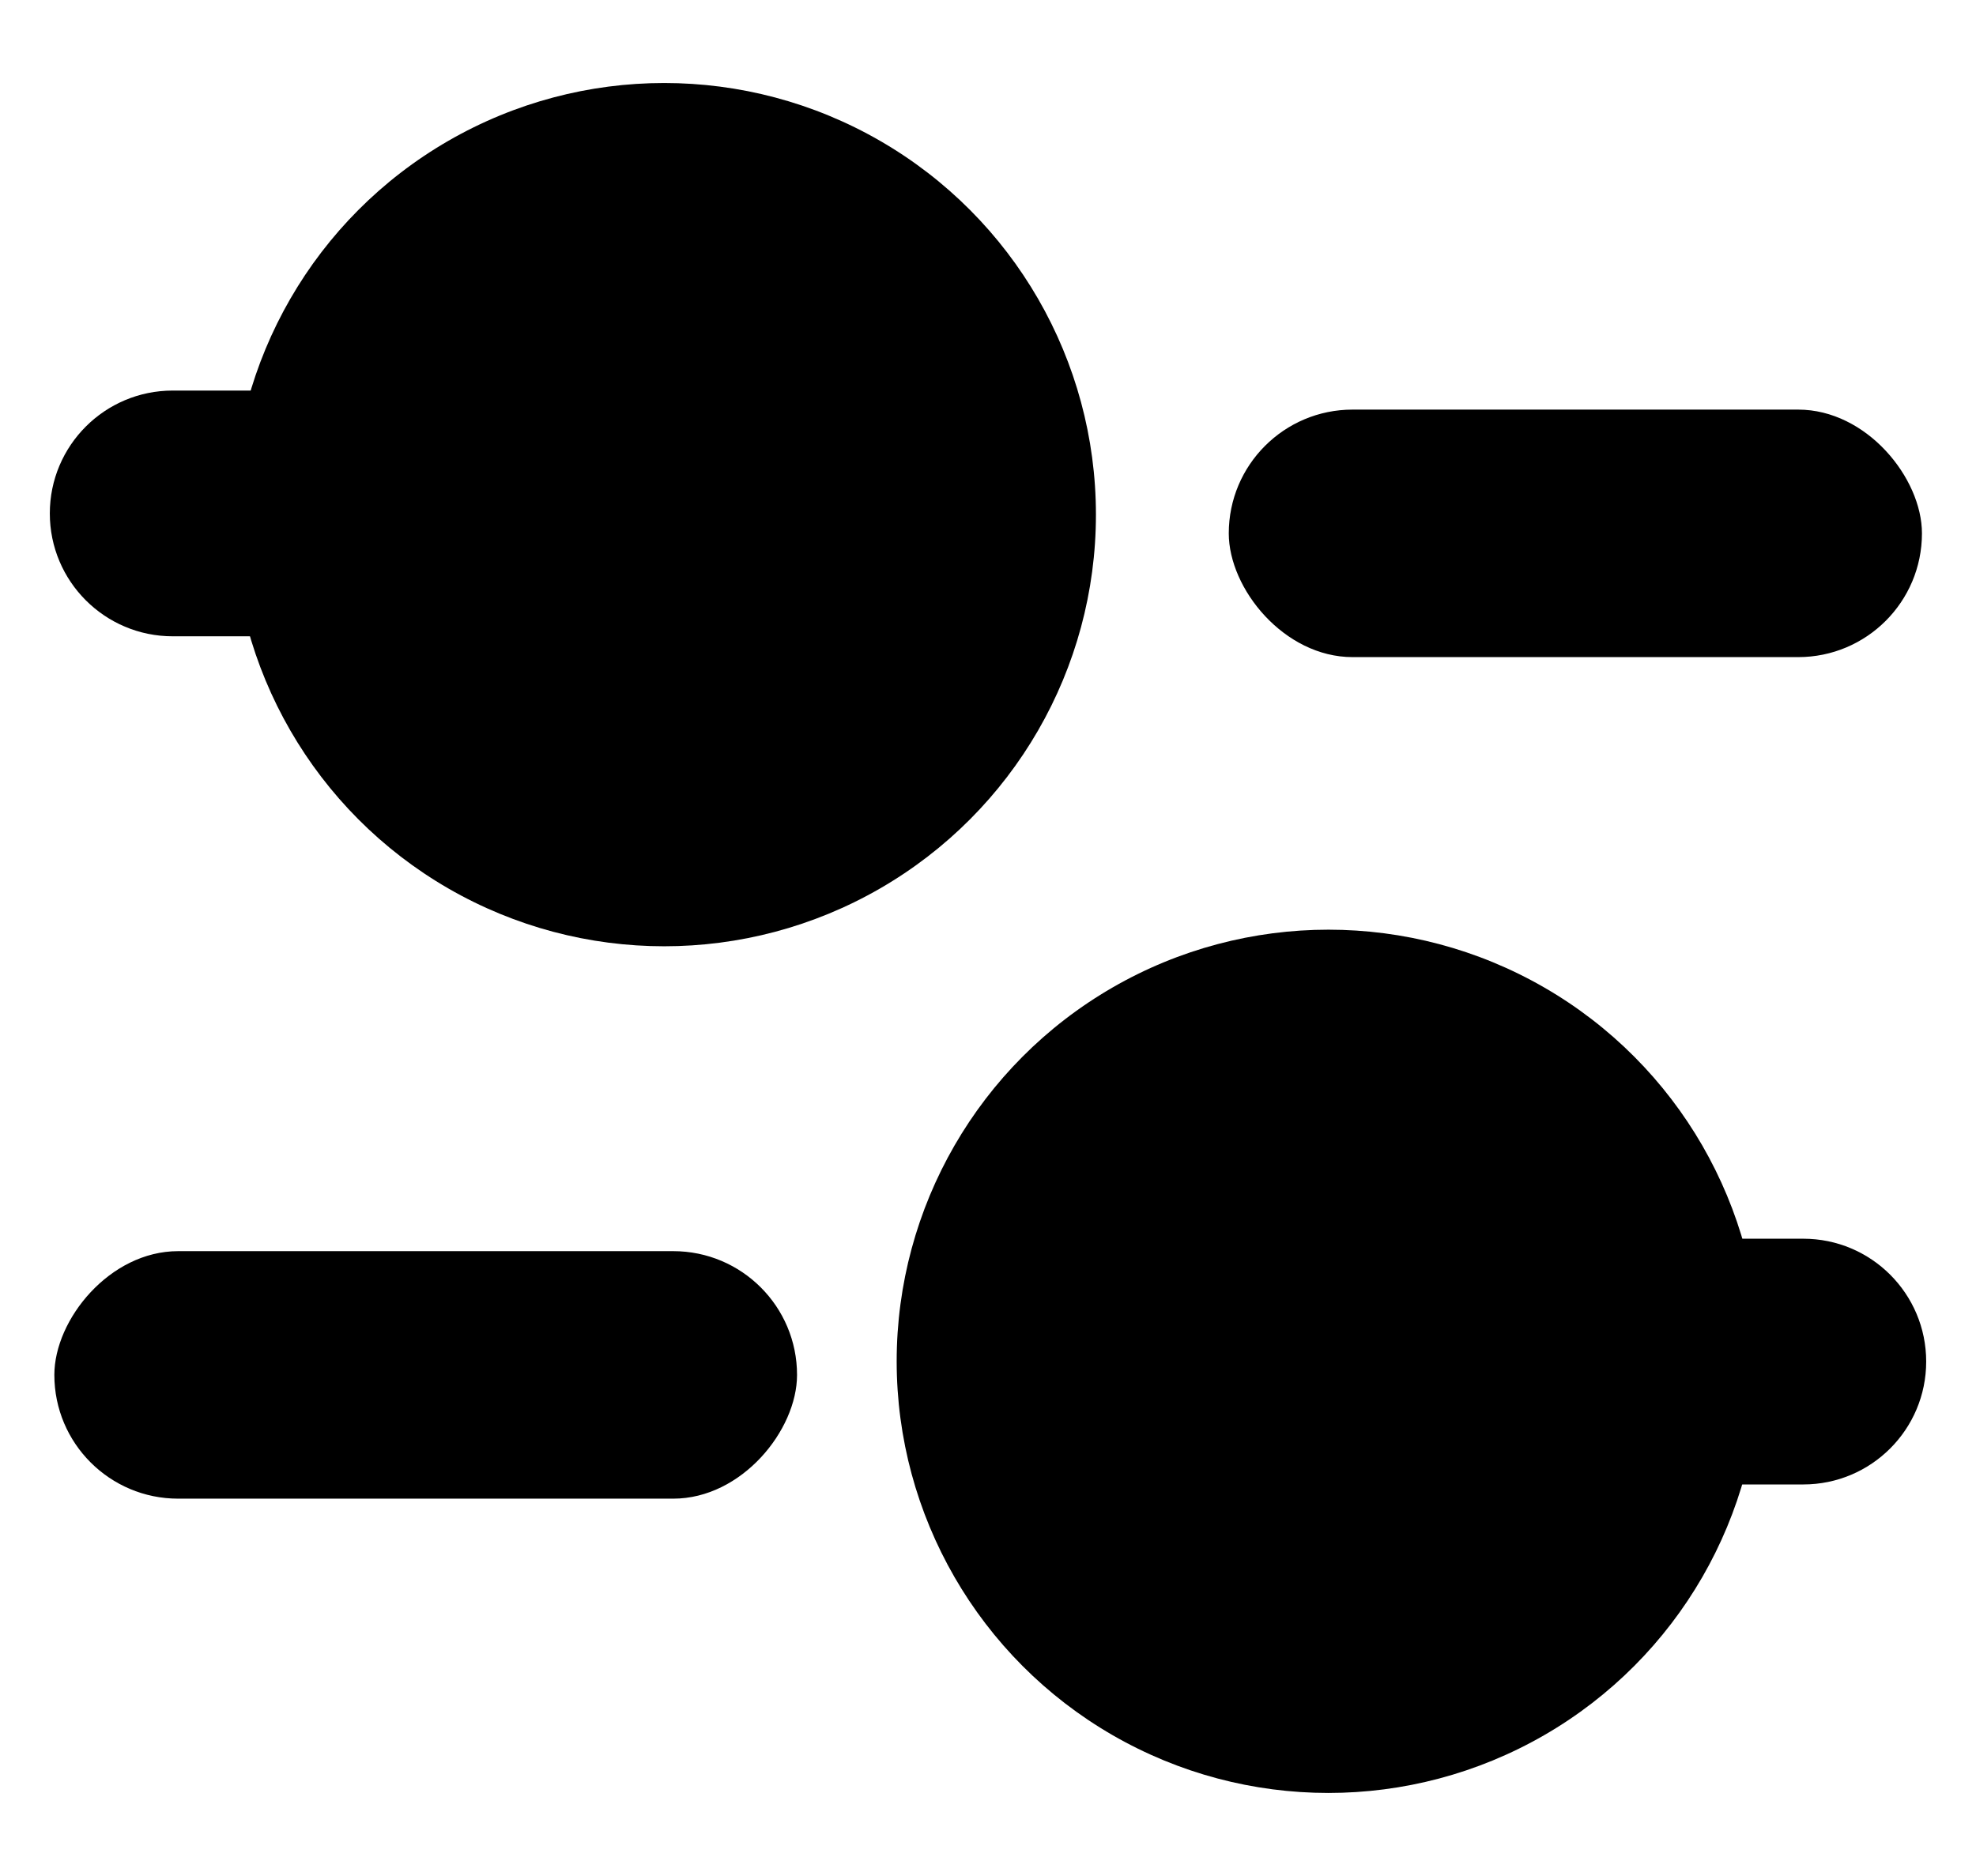
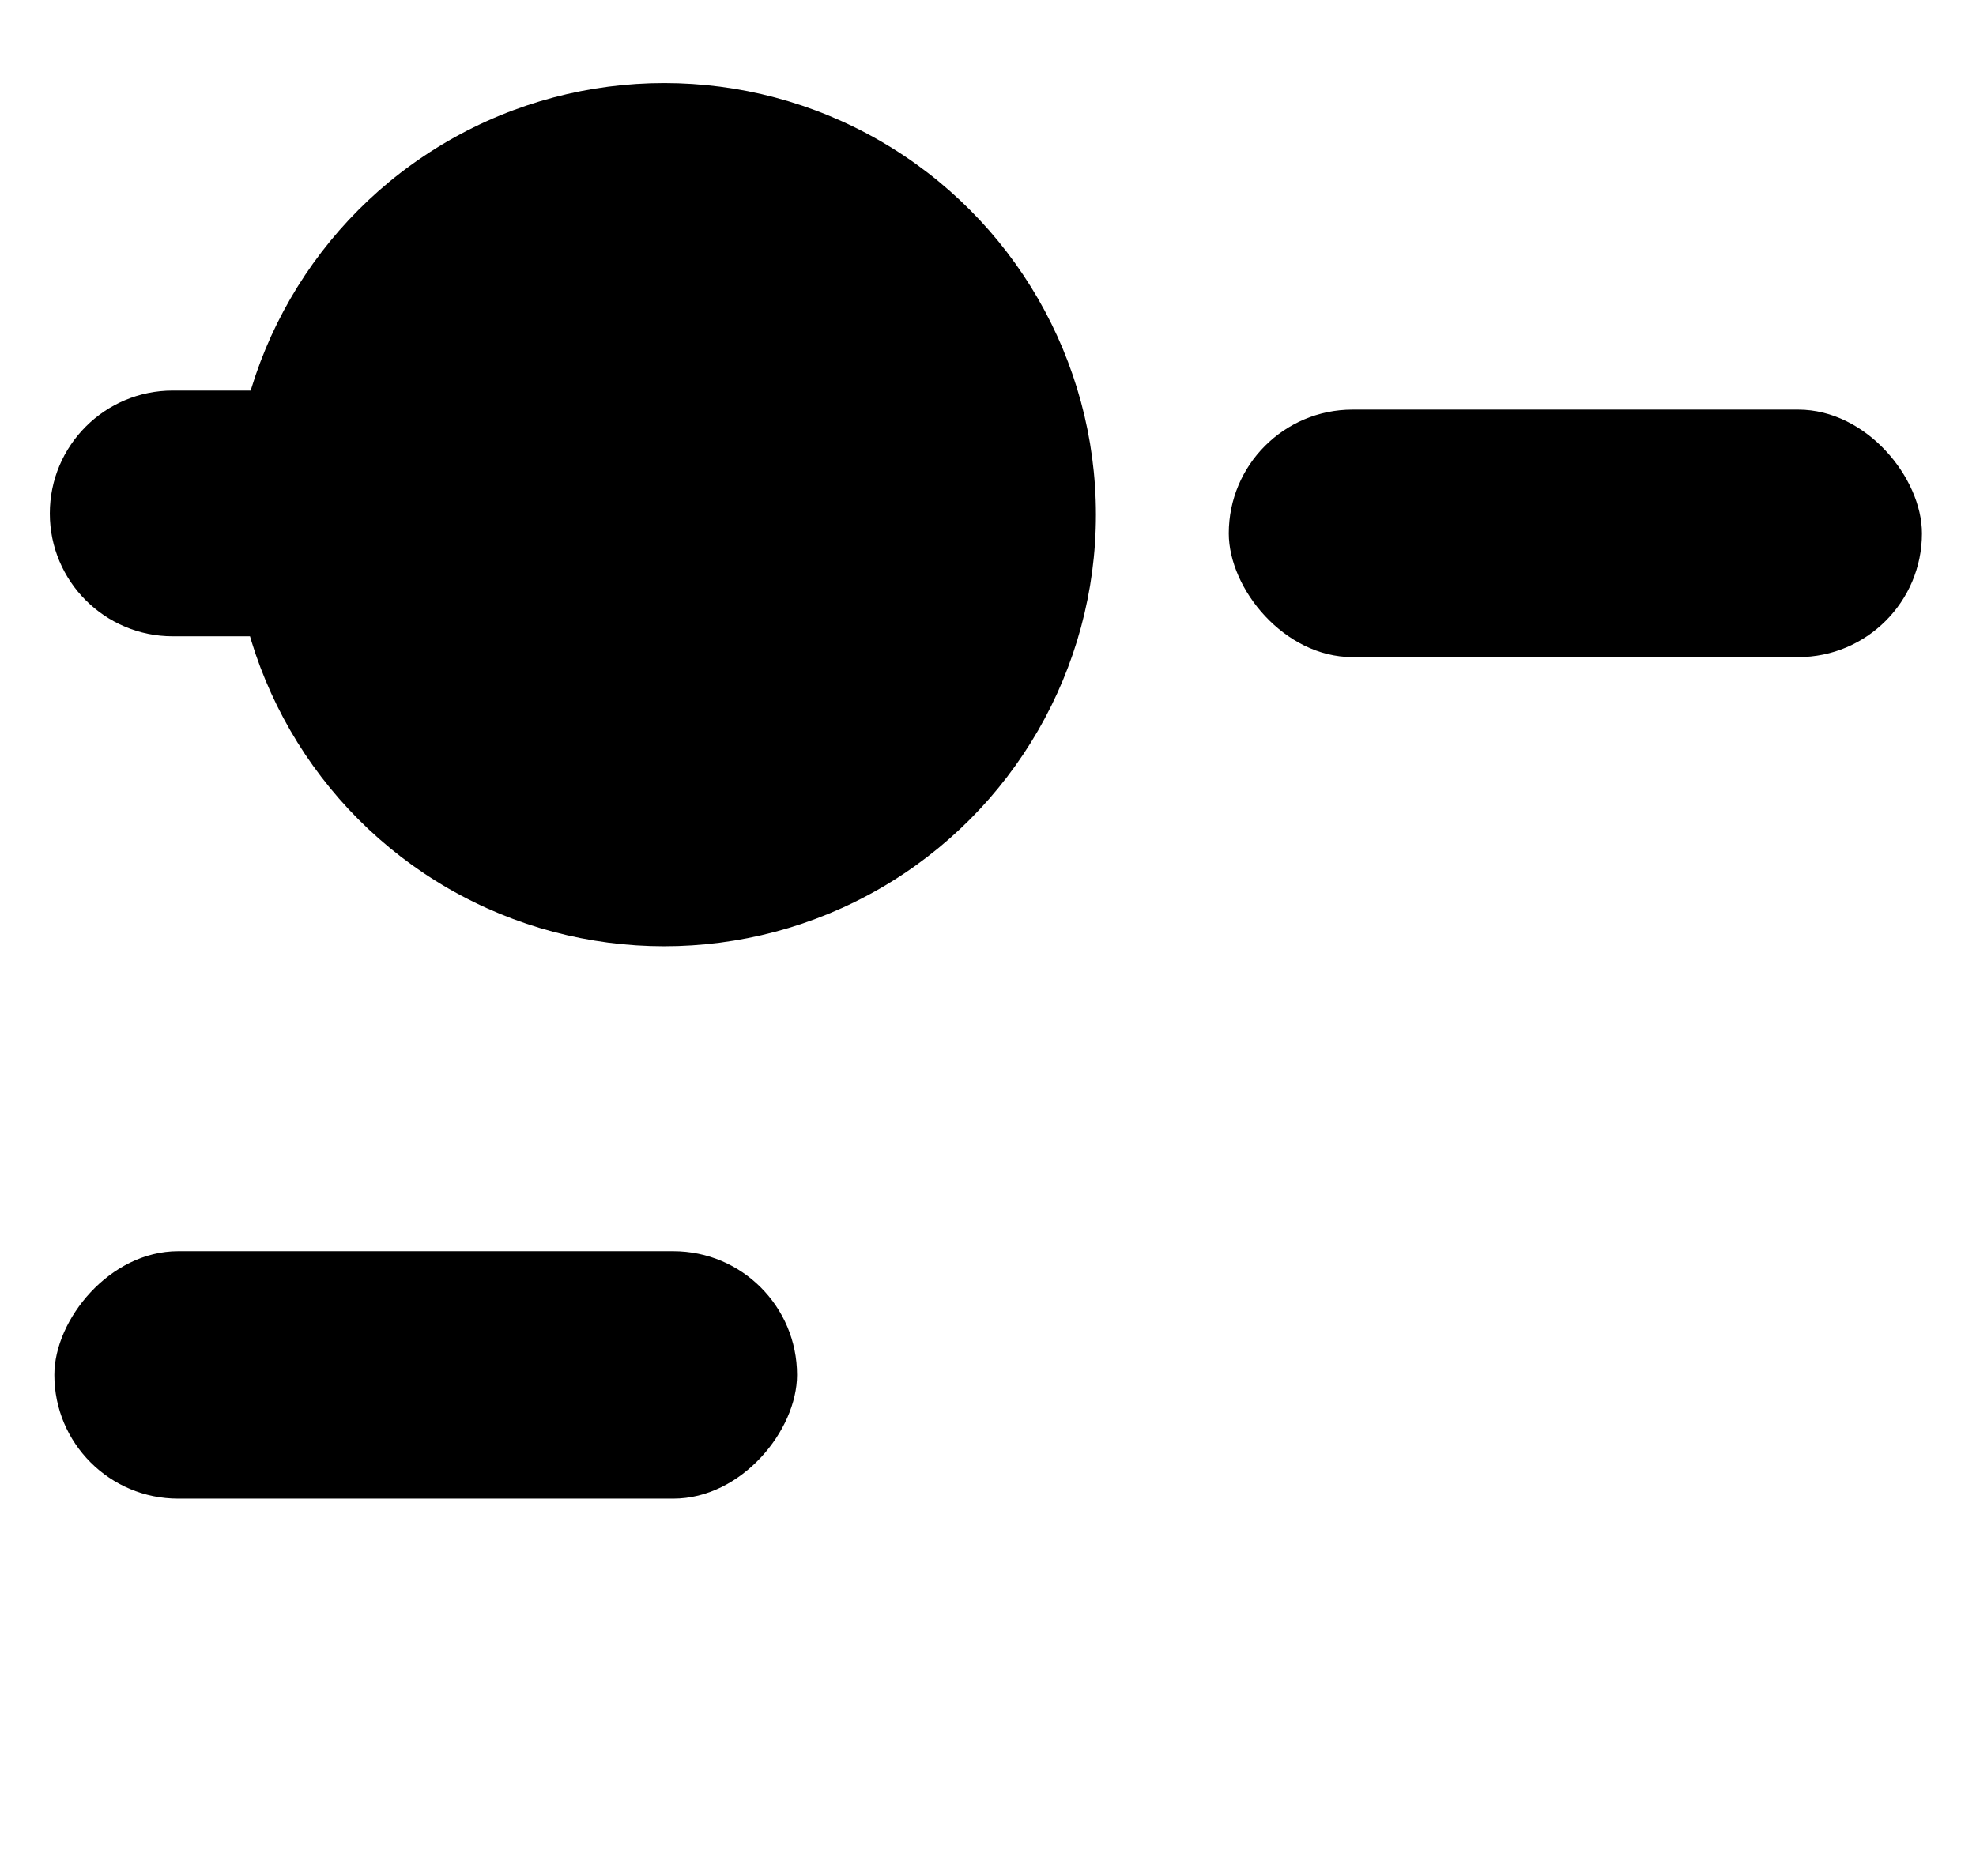
<svg xmlns="http://www.w3.org/2000/svg" width="119" height="113" viewBox="0 0 119 113" fill="none">
  <path d="M3 30.927C3 26.84 6.314 23.526 10.401 23.526H21.503V38.328H10.401C6.314 38.328 3 35.015 3 30.927V30.927Z" fill="black" />
  <rect x="74" y="24.673" width="41.745" height="14.909" rx="7.455" fill="black" />
  <circle cx="40" cy="31" r="26" fill="black" />
-   <path d="M116 82.016C116 77.928 112.686 74.615 108.599 74.615H97.497V89.417H108.599C112.686 89.417 116 86.103 116 82.016V82.016Z" fill="black" />
  <rect width="44.727" height="14.909" rx="7.455" transform="matrix(-1 0 0 1 48 75.364)" fill="black" />
-   <circle cx="26" cy="26" r="26" transform="matrix(-1 0 0 1 106 56)" fill="black" />
</svg>